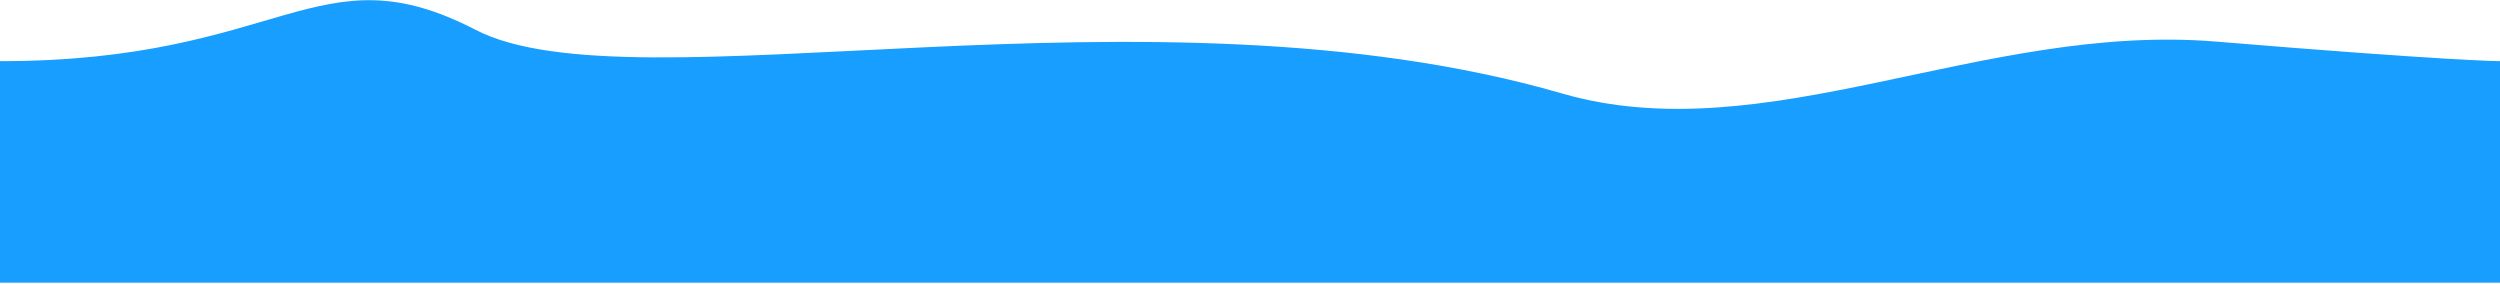
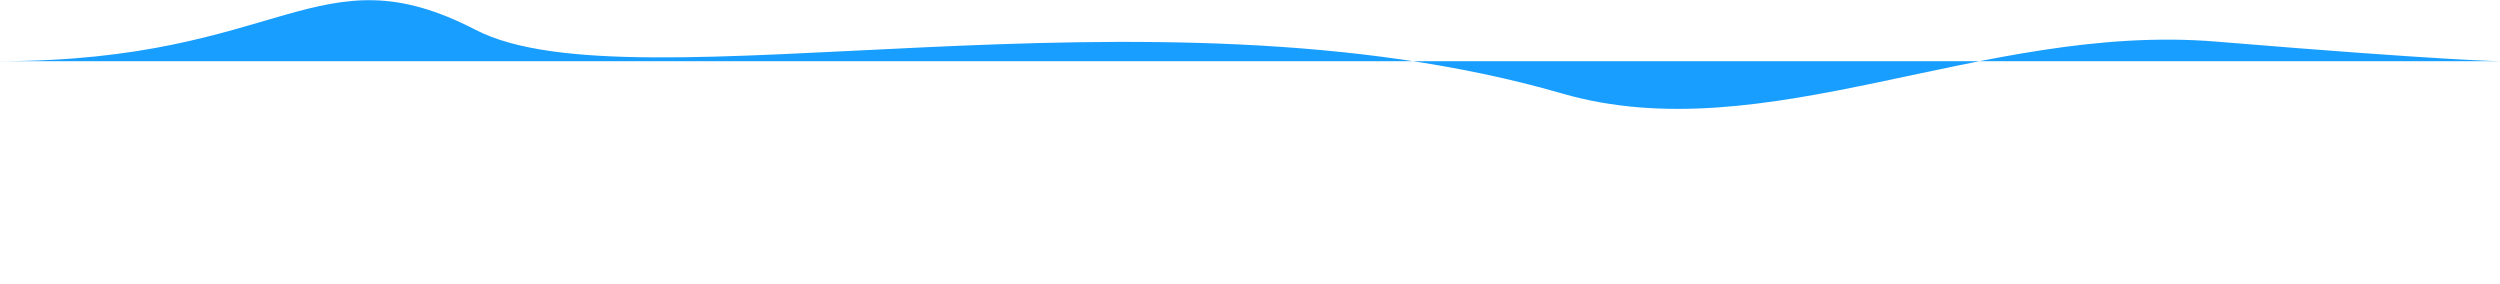
<svg xmlns="http://www.w3.org/2000/svg" width="1920" height="218" viewBox="0 0 1920 218" fill="none" preserveAspectRatio="none">
-   <path fill-rule="evenodd" clip-rule="evenodd" d="M0 46.977C218 46.977 244 -39.792 365.228 22.907C486.455 85.607 882 -20.147 1199.51 71.753C1355.95 117.032 1522.54 17.084 1702.27 31.968C1882 46.852 1920 46.977 1920 46.977V217.099H0V46.977Z" fill="#189EFF" />
+   <path fill-rule="evenodd" clip-rule="evenodd" d="M0 46.977C218 46.977 244 -39.792 365.228 22.907C486.455 85.607 882 -20.147 1199.51 71.753C1355.95 117.032 1522.54 17.084 1702.27 31.968C1882 46.852 1920 46.977 1920 46.977H0V46.977Z" fill="#189EFF" />
</svg>